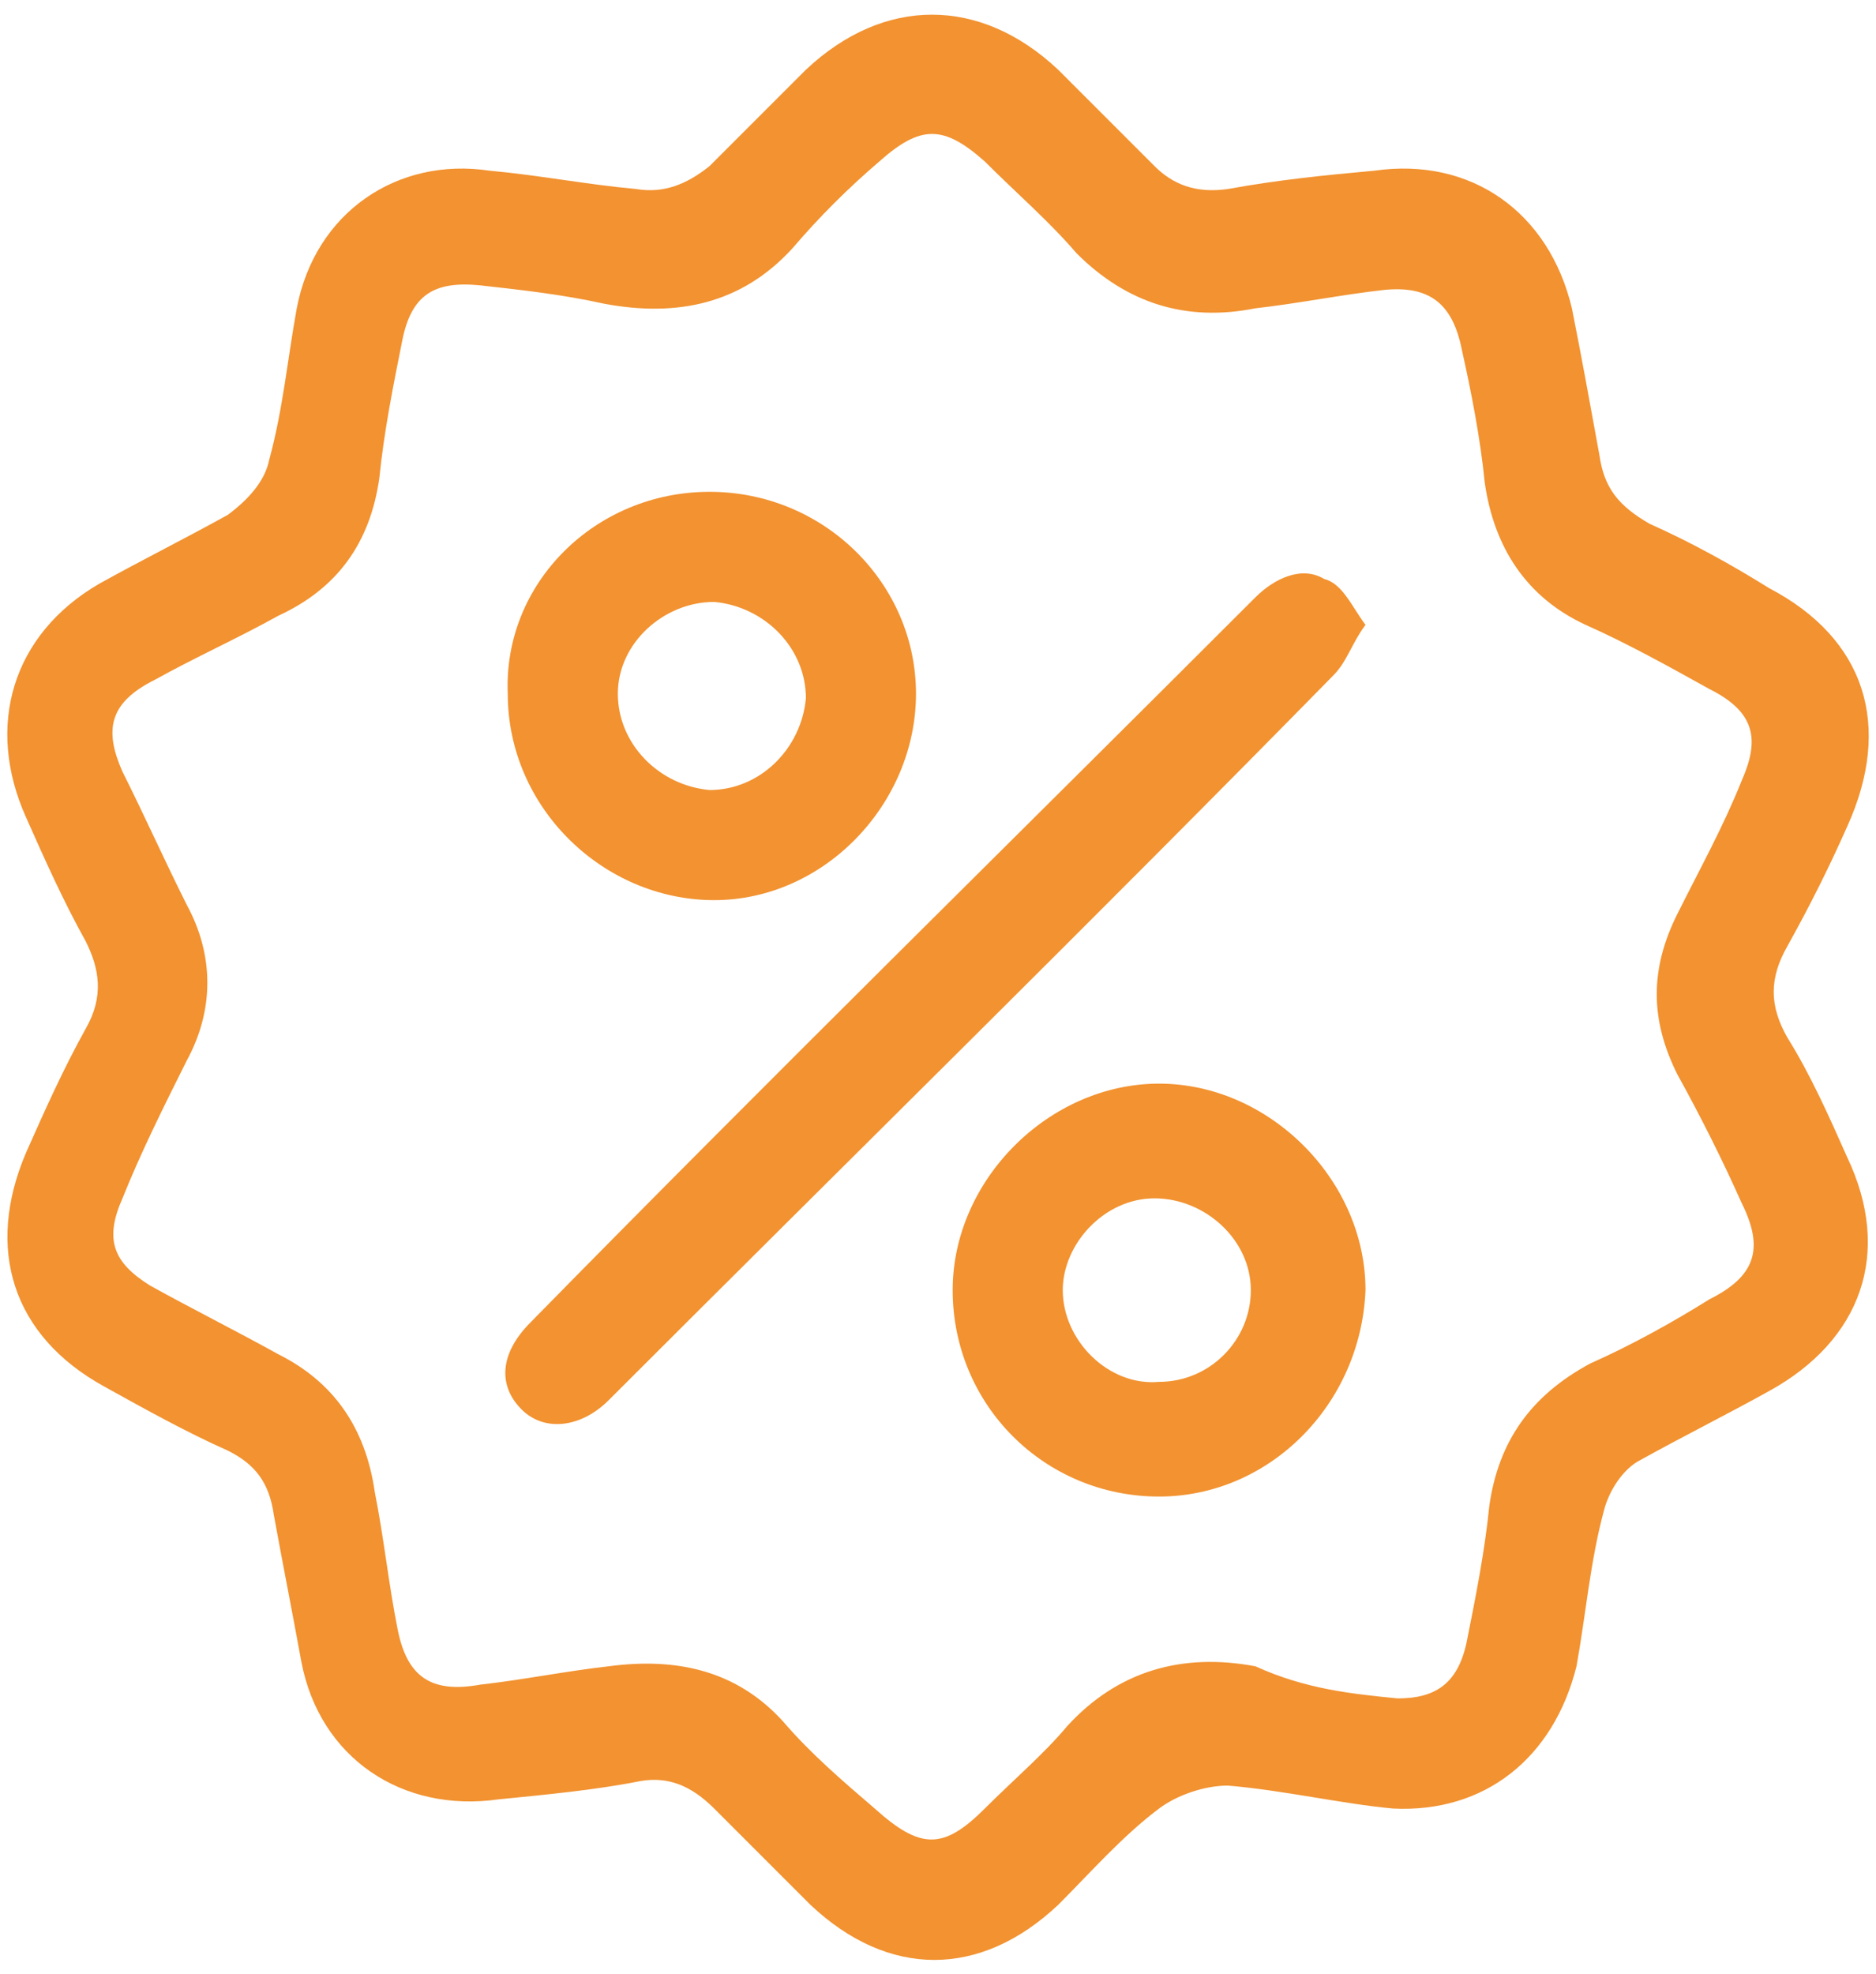
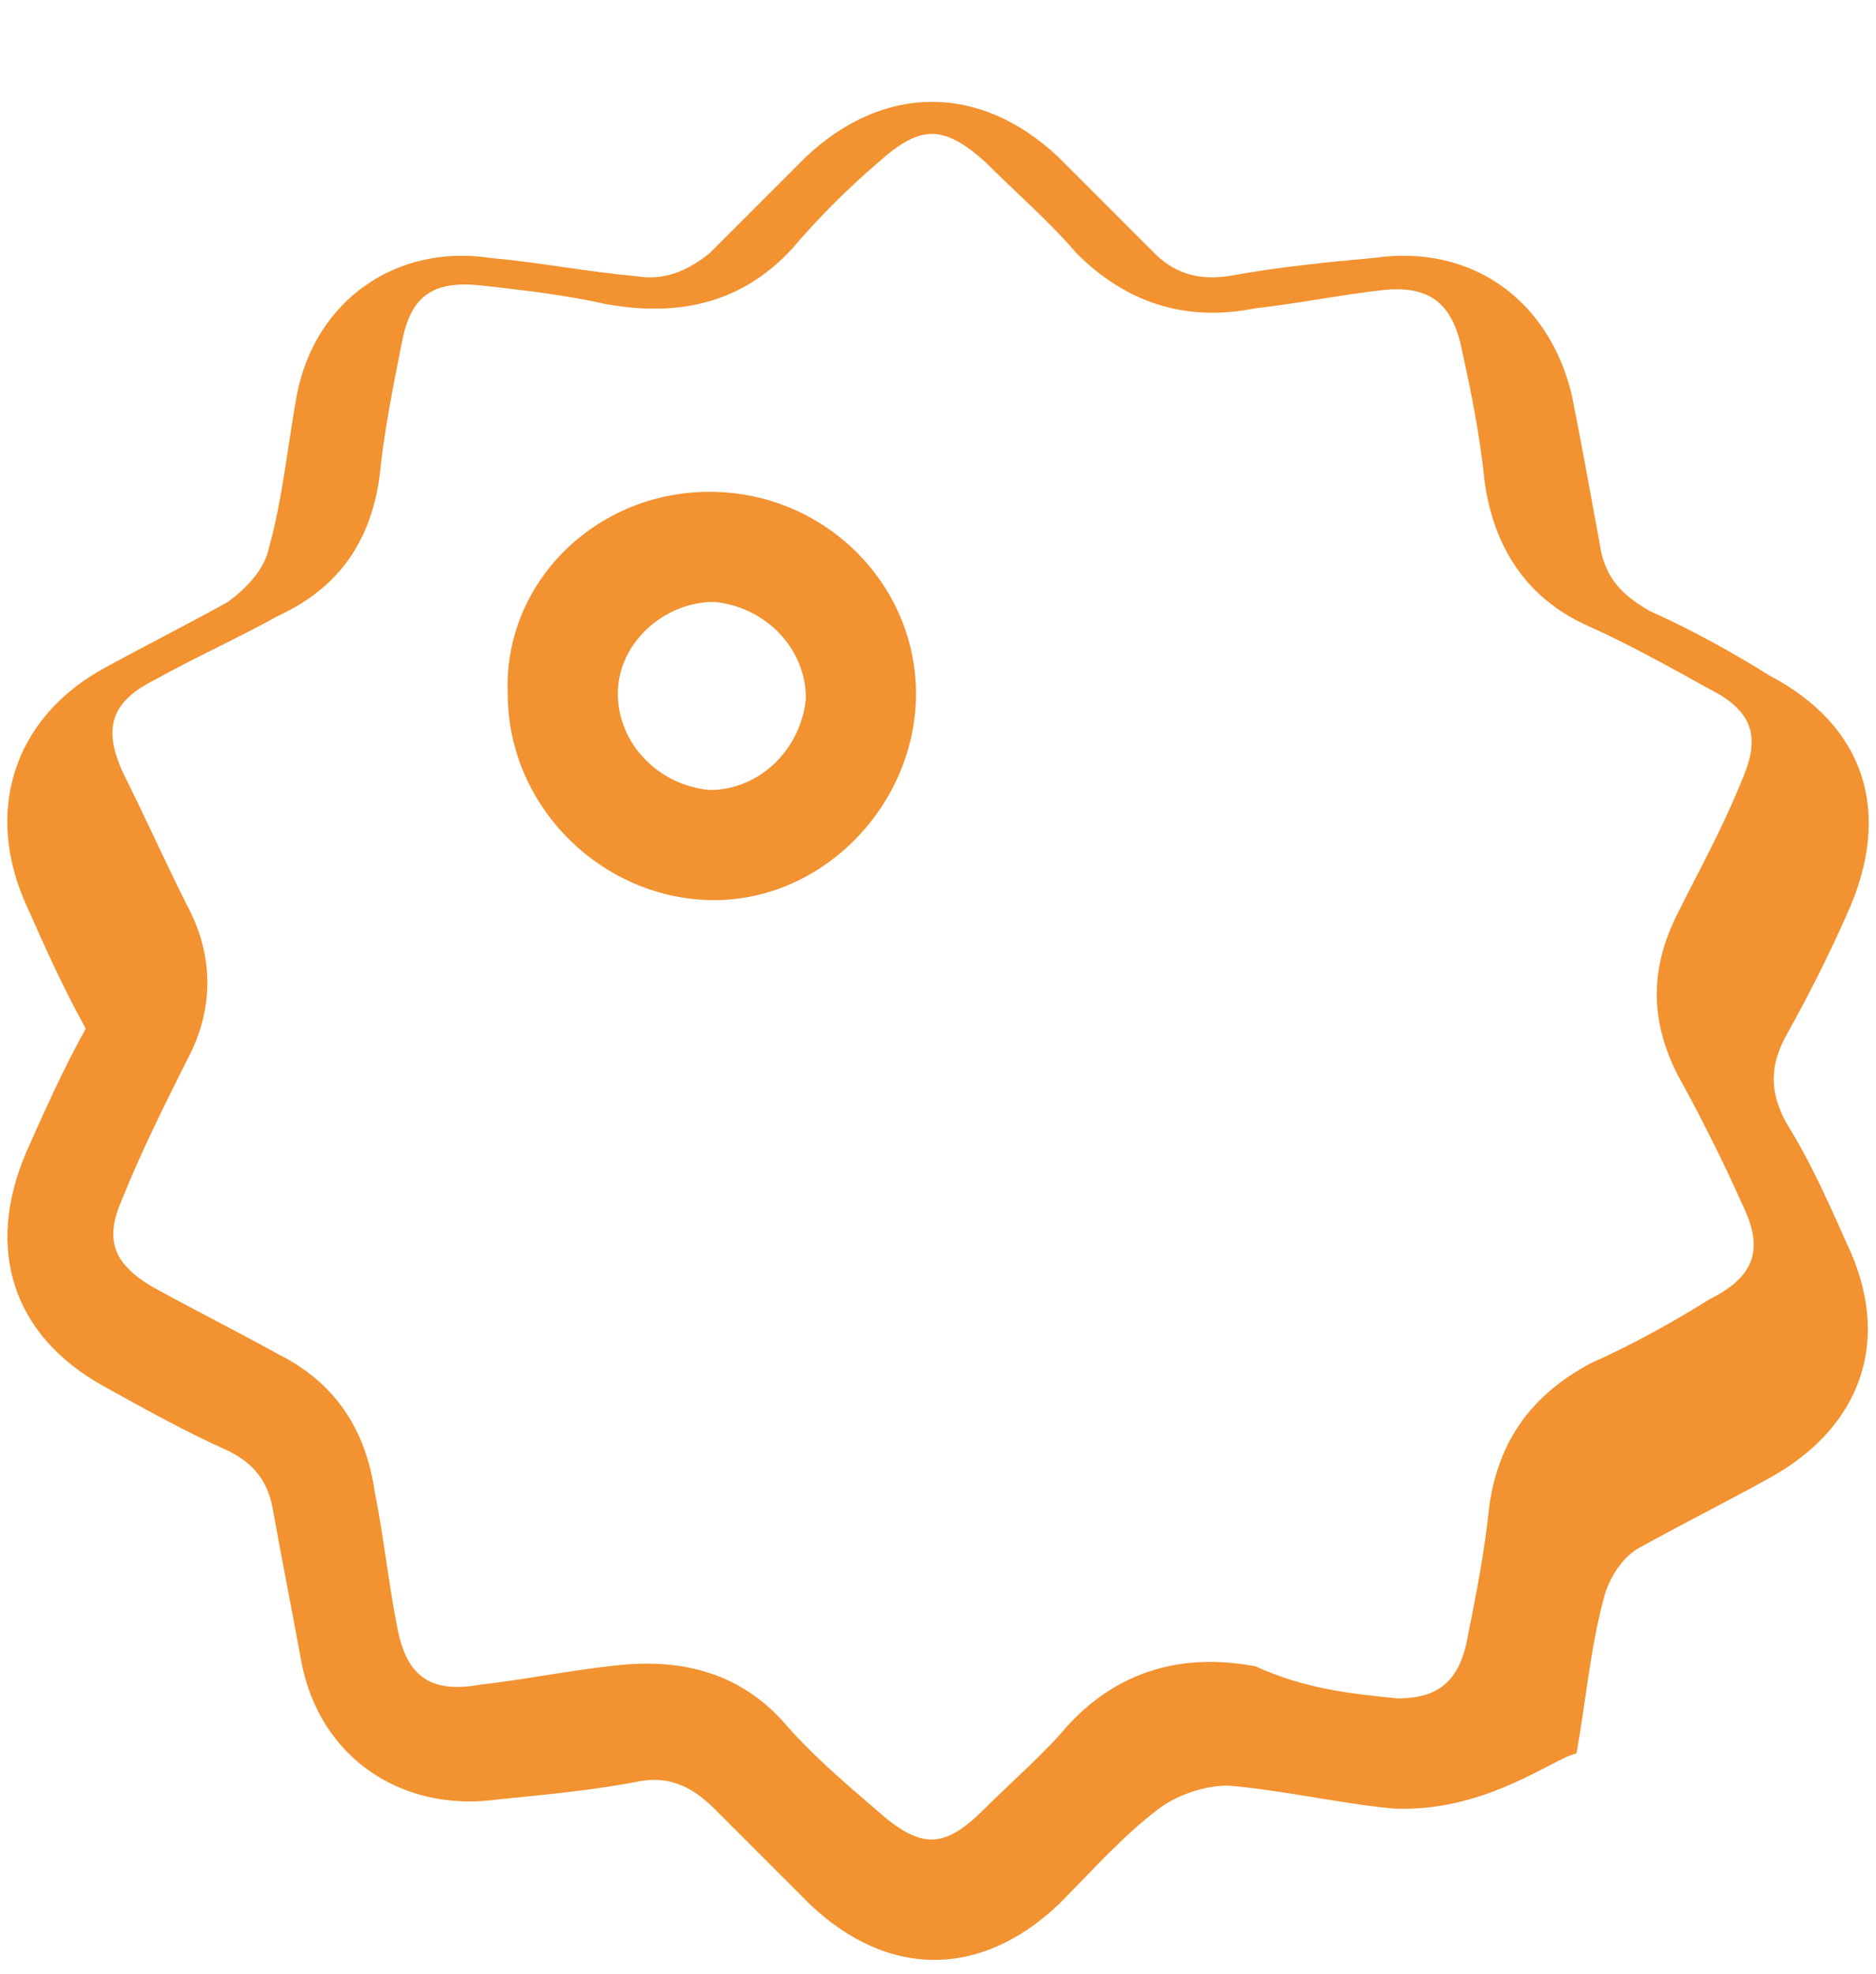
<svg xmlns="http://www.w3.org/2000/svg" version="1.1" id="Layer_1" x="0px" y="0px" viewBox="0 0 40.9 43.03" style="enable-background:new 0 0 40.9 43.03;" xml:space="preserve">
  <style type="text/css">
	.st0{fill:#F29230;}
</style>
  <g>
    <g>
-       <path class="st0" d="M30.37,39.42c-1.1-0.1-2.4-0.4-3.6-0.5c-0.5,0-1.1,0.2-1.5,0.5c-0.8,0.6-1.5,1.4-2.2,2.1    c-1.7,1.6-3.7,1.6-5.4,0c-0.7-0.7-1.4-1.4-2.1-2.1c-0.5-0.5-1-0.7-1.6-0.6c-1,0.2-2.1,0.3-3.1,0.4c-2.1,0.3-3.9-0.9-4.3-3    c-0.2-1.1-0.4-2.1-0.6-3.2c-0.1-0.7-0.4-1.1-1-1.4c-0.9-0.4-1.8-0.9-2.7-1.4c-2-1.1-2.6-3-1.7-5.1c0.4-0.9,0.8-1.8,1.3-2.7    c0.4-0.7,0.3-1.3,0-1.9c-0.5-0.9-0.9-1.8-1.3-2.7c-0.9-2-0.3-4,1.6-5.1c0.9-0.5,1.9-1,2.8-1.5c0.4-0.3,0.8-0.7,0.9-1.2    c0.3-1.1,0.4-2.2,0.6-3.3c0.4-2.1,2.2-3.3,4.2-3c1.1,0.1,2.1,0.3,3.2,0.4c0.6,0.1,1.1-0.1,1.6-0.5c0.7-0.7,1.4-1.4,2.1-2.1    c1.7-1.6,3.8-1.6,5.5,0c0.7,0.7,1.4,1.4,2.1,2.1c0.4,0.4,0.9,0.6,1.6,0.5c1.1-0.2,2.1-0.3,3.2-0.4c2.1-0.3,3.8,0.9,4.3,3    c0.2,1,0.4,2.1,0.6,3.2c0.1,0.7,0.4,1.1,1.1,1.5c0.9,0.4,1.8,0.9,2.6,1.4c2.1,1.1,2.7,3,1.7,5.2c-0.4,0.9-0.8,1.7-1.3,2.6    c-0.4,0.7-0.4,1.3,0,2c0.5,0.8,0.9,1.7,1.3,2.6c1,2.1,0.3,4-1.7,5.1c-0.9,0.5-1.9,1-2.8,1.5c-0.4,0.2-0.7,0.7-0.8,1.1    c-0.3,1.1-0.4,2.3-0.6,3.4C33.87,38.32,32.37,39.52,30.37,39.42z M30.47,37.02c0.8,0,1.3-0.3,1.5-1.2c0.2-1,0.4-2,0.5-3    c0.2-1.4,0.9-2.4,2.2-3.1c0.9-0.4,1.8-0.9,2.6-1.4c1-0.5,1.2-1.1,0.7-2.1c-0.4-0.9-0.9-1.9-1.4-2.8c-0.6-1.2-0.6-2.3,0-3.5    c0.5-1,1-1.9,1.4-2.9c0.4-0.9,0.3-1.5-0.7-2c-0.9-0.5-1.8-1-2.7-1.4c-1.3-0.6-2-1.7-2.2-3.1c-0.1-1-0.3-2-0.5-2.9    c-0.2-1-0.7-1.4-1.7-1.3c-0.9,0.1-1.9,0.3-2.8,0.4c-1.5,0.3-2.8-0.1-3.9-1.2c-0.6-0.7-1.3-1.3-2-2c-0.9-0.8-1.4-0.8-2.3,0    c-0.7,0.6-1.3,1.2-1.9,1.9c-1.1,1.2-2.5,1.5-4.1,1.2c-0.9-0.2-1.8-0.3-2.7-0.4c-1-0.1-1.5,0.2-1.7,1.2s-0.4,2-0.5,3    c-0.2,1.4-0.9,2.4-2.2,3c-0.9,0.5-1.8,0.9-2.7,1.4c-1,0.5-1.1,1.1-0.7,2c0.5,1,0.9,1.9,1.4,2.9c0.6,1.1,0.6,2.3,0,3.4    c-0.5,1-1,2-1.4,3c-0.4,0.9-0.2,1.4,0.6,1.9c0.9,0.5,1.9,1,2.8,1.5c1.2,0.6,1.9,1.6,2.1,3c0.2,1,0.3,2,0.5,3s0.7,1.4,1.8,1.2    c0.9-0.1,1.9-0.3,2.8-0.4c1.5-0.2,2.8,0.1,3.8,1.2c0.6,0.7,1.3,1.3,2,1.9c1,0.9,1.5,0.9,2.4,0c0.6-0.6,1.3-1.2,1.8-1.8    c1.1-1.2,2.5-1.6,4.1-1.3C28.47,36.82,29.47,36.92,30.47,37.02z" />
-       <path class="st0" d="M29.77,13.62c-0.3,0.4-0.4,0.8-0.7,1.1c-5.2,5.3-10.5,10.5-15.8,15.8c-0.6,0.6-1.4,0.7-1.9,0.2    s-0.5-1.2,0.2-1.9c5.2-5.3,10.5-10.5,15.8-15.8c0.4-0.4,1-0.7,1.5-0.4C29.27,12.72,29.47,13.22,29.77,13.62z" />
+       <path class="st0" d="M30.37,39.42c-1.1-0.1-2.4-0.4-3.6-0.5c-0.5,0-1.1,0.2-1.5,0.5c-0.8,0.6-1.5,1.4-2.2,2.1    c-1.7,1.6-3.7,1.6-5.4,0c-0.7-0.7-1.4-1.4-2.1-2.1c-0.5-0.5-1-0.7-1.6-0.6c-1,0.2-2.1,0.3-3.1,0.4c-2.1,0.3-3.9-0.9-4.3-3    c-0.2-1.1-0.4-2.1-0.6-3.2c-0.1-0.7-0.4-1.1-1-1.4c-0.9-0.4-1.8-0.9-2.7-1.4c-2-1.1-2.6-3-1.7-5.1c0.4-0.9,0.8-1.8,1.3-2.7    c-0.5-0.9-0.9-1.8-1.3-2.7c-0.9-2-0.3-4,1.6-5.1c0.9-0.5,1.9-1,2.8-1.5c0.4-0.3,0.8-0.7,0.9-1.2    c0.3-1.1,0.4-2.2,0.6-3.3c0.4-2.1,2.2-3.3,4.2-3c1.1,0.1,2.1,0.3,3.2,0.4c0.6,0.1,1.1-0.1,1.6-0.5c0.7-0.7,1.4-1.4,2.1-2.1    c1.7-1.6,3.8-1.6,5.5,0c0.7,0.7,1.4,1.4,2.1,2.1c0.4,0.4,0.9,0.6,1.6,0.5c1.1-0.2,2.1-0.3,3.2-0.4c2.1-0.3,3.8,0.9,4.3,3    c0.2,1,0.4,2.1,0.6,3.2c0.1,0.7,0.4,1.1,1.1,1.5c0.9,0.4,1.8,0.9,2.6,1.4c2.1,1.1,2.7,3,1.7,5.2c-0.4,0.9-0.8,1.7-1.3,2.6    c-0.4,0.7-0.4,1.3,0,2c0.5,0.8,0.9,1.7,1.3,2.6c1,2.1,0.3,4-1.7,5.1c-0.9,0.5-1.9,1-2.8,1.5c-0.4,0.2-0.7,0.7-0.8,1.1    c-0.3,1.1-0.4,2.3-0.6,3.4C33.87,38.32,32.37,39.52,30.37,39.42z M30.47,37.02c0.8,0,1.3-0.3,1.5-1.2c0.2-1,0.4-2,0.5-3    c0.2-1.4,0.9-2.4,2.2-3.1c0.9-0.4,1.8-0.9,2.6-1.4c1-0.5,1.2-1.1,0.7-2.1c-0.4-0.9-0.9-1.9-1.4-2.8c-0.6-1.2-0.6-2.3,0-3.5    c0.5-1,1-1.9,1.4-2.9c0.4-0.9,0.3-1.5-0.7-2c-0.9-0.5-1.8-1-2.7-1.4c-1.3-0.6-2-1.7-2.2-3.1c-0.1-1-0.3-2-0.5-2.9    c-0.2-1-0.7-1.4-1.7-1.3c-0.9,0.1-1.9,0.3-2.8,0.4c-1.5,0.3-2.8-0.1-3.9-1.2c-0.6-0.7-1.3-1.3-2-2c-0.9-0.8-1.4-0.8-2.3,0    c-0.7,0.6-1.3,1.2-1.9,1.9c-1.1,1.2-2.5,1.5-4.1,1.2c-0.9-0.2-1.8-0.3-2.7-0.4c-1-0.1-1.5,0.2-1.7,1.2s-0.4,2-0.5,3    c-0.2,1.4-0.9,2.4-2.2,3c-0.9,0.5-1.8,0.9-2.7,1.4c-1,0.5-1.1,1.1-0.7,2c0.5,1,0.9,1.9,1.4,2.9c0.6,1.1,0.6,2.3,0,3.4    c-0.5,1-1,2-1.4,3c-0.4,0.9-0.2,1.4,0.6,1.9c0.9,0.5,1.9,1,2.8,1.5c1.2,0.6,1.9,1.6,2.1,3c0.2,1,0.3,2,0.5,3s0.7,1.4,1.8,1.2    c0.9-0.1,1.9-0.3,2.8-0.4c1.5-0.2,2.8,0.1,3.8,1.2c0.6,0.7,1.3,1.3,2,1.9c1,0.9,1.5,0.9,2.4,0c0.6-0.6,1.3-1.2,1.8-1.8    c1.1-1.2,2.5-1.6,4.1-1.3C28.47,36.82,29.47,36.92,30.47,37.02z" />
      <path class="st0" d="M15.47,10.72c2.5,0,4.5,2,4.5,4.4s-2,4.5-4.4,4.5s-4.5-2-4.5-4.5C10.97,12.72,12.97,10.72,15.47,10.72z     M17.57,15.22c0-1.1-0.9-2-2-2.1c-1.1,0-2.1,0.9-2.1,2s0.9,2,2,2.1C16.57,17.22,17.47,16.32,17.57,15.22z" />
-       <path class="st0" d="M25.27,32.62c-2.5,0-4.5-2-4.5-4.5c0-2.4,2.1-4.5,4.5-4.5s4.5,2.1,4.5,4.5    C29.67,30.62,27.67,32.62,25.27,32.62z M27.27,28.12c0-1.1-1-2-2.1-2s-2,1-2,2c0,1.1,1,2.1,2.1,2    C26.37,30.12,27.27,29.22,27.27,28.12z" />
    </g>
  </g>
</svg>